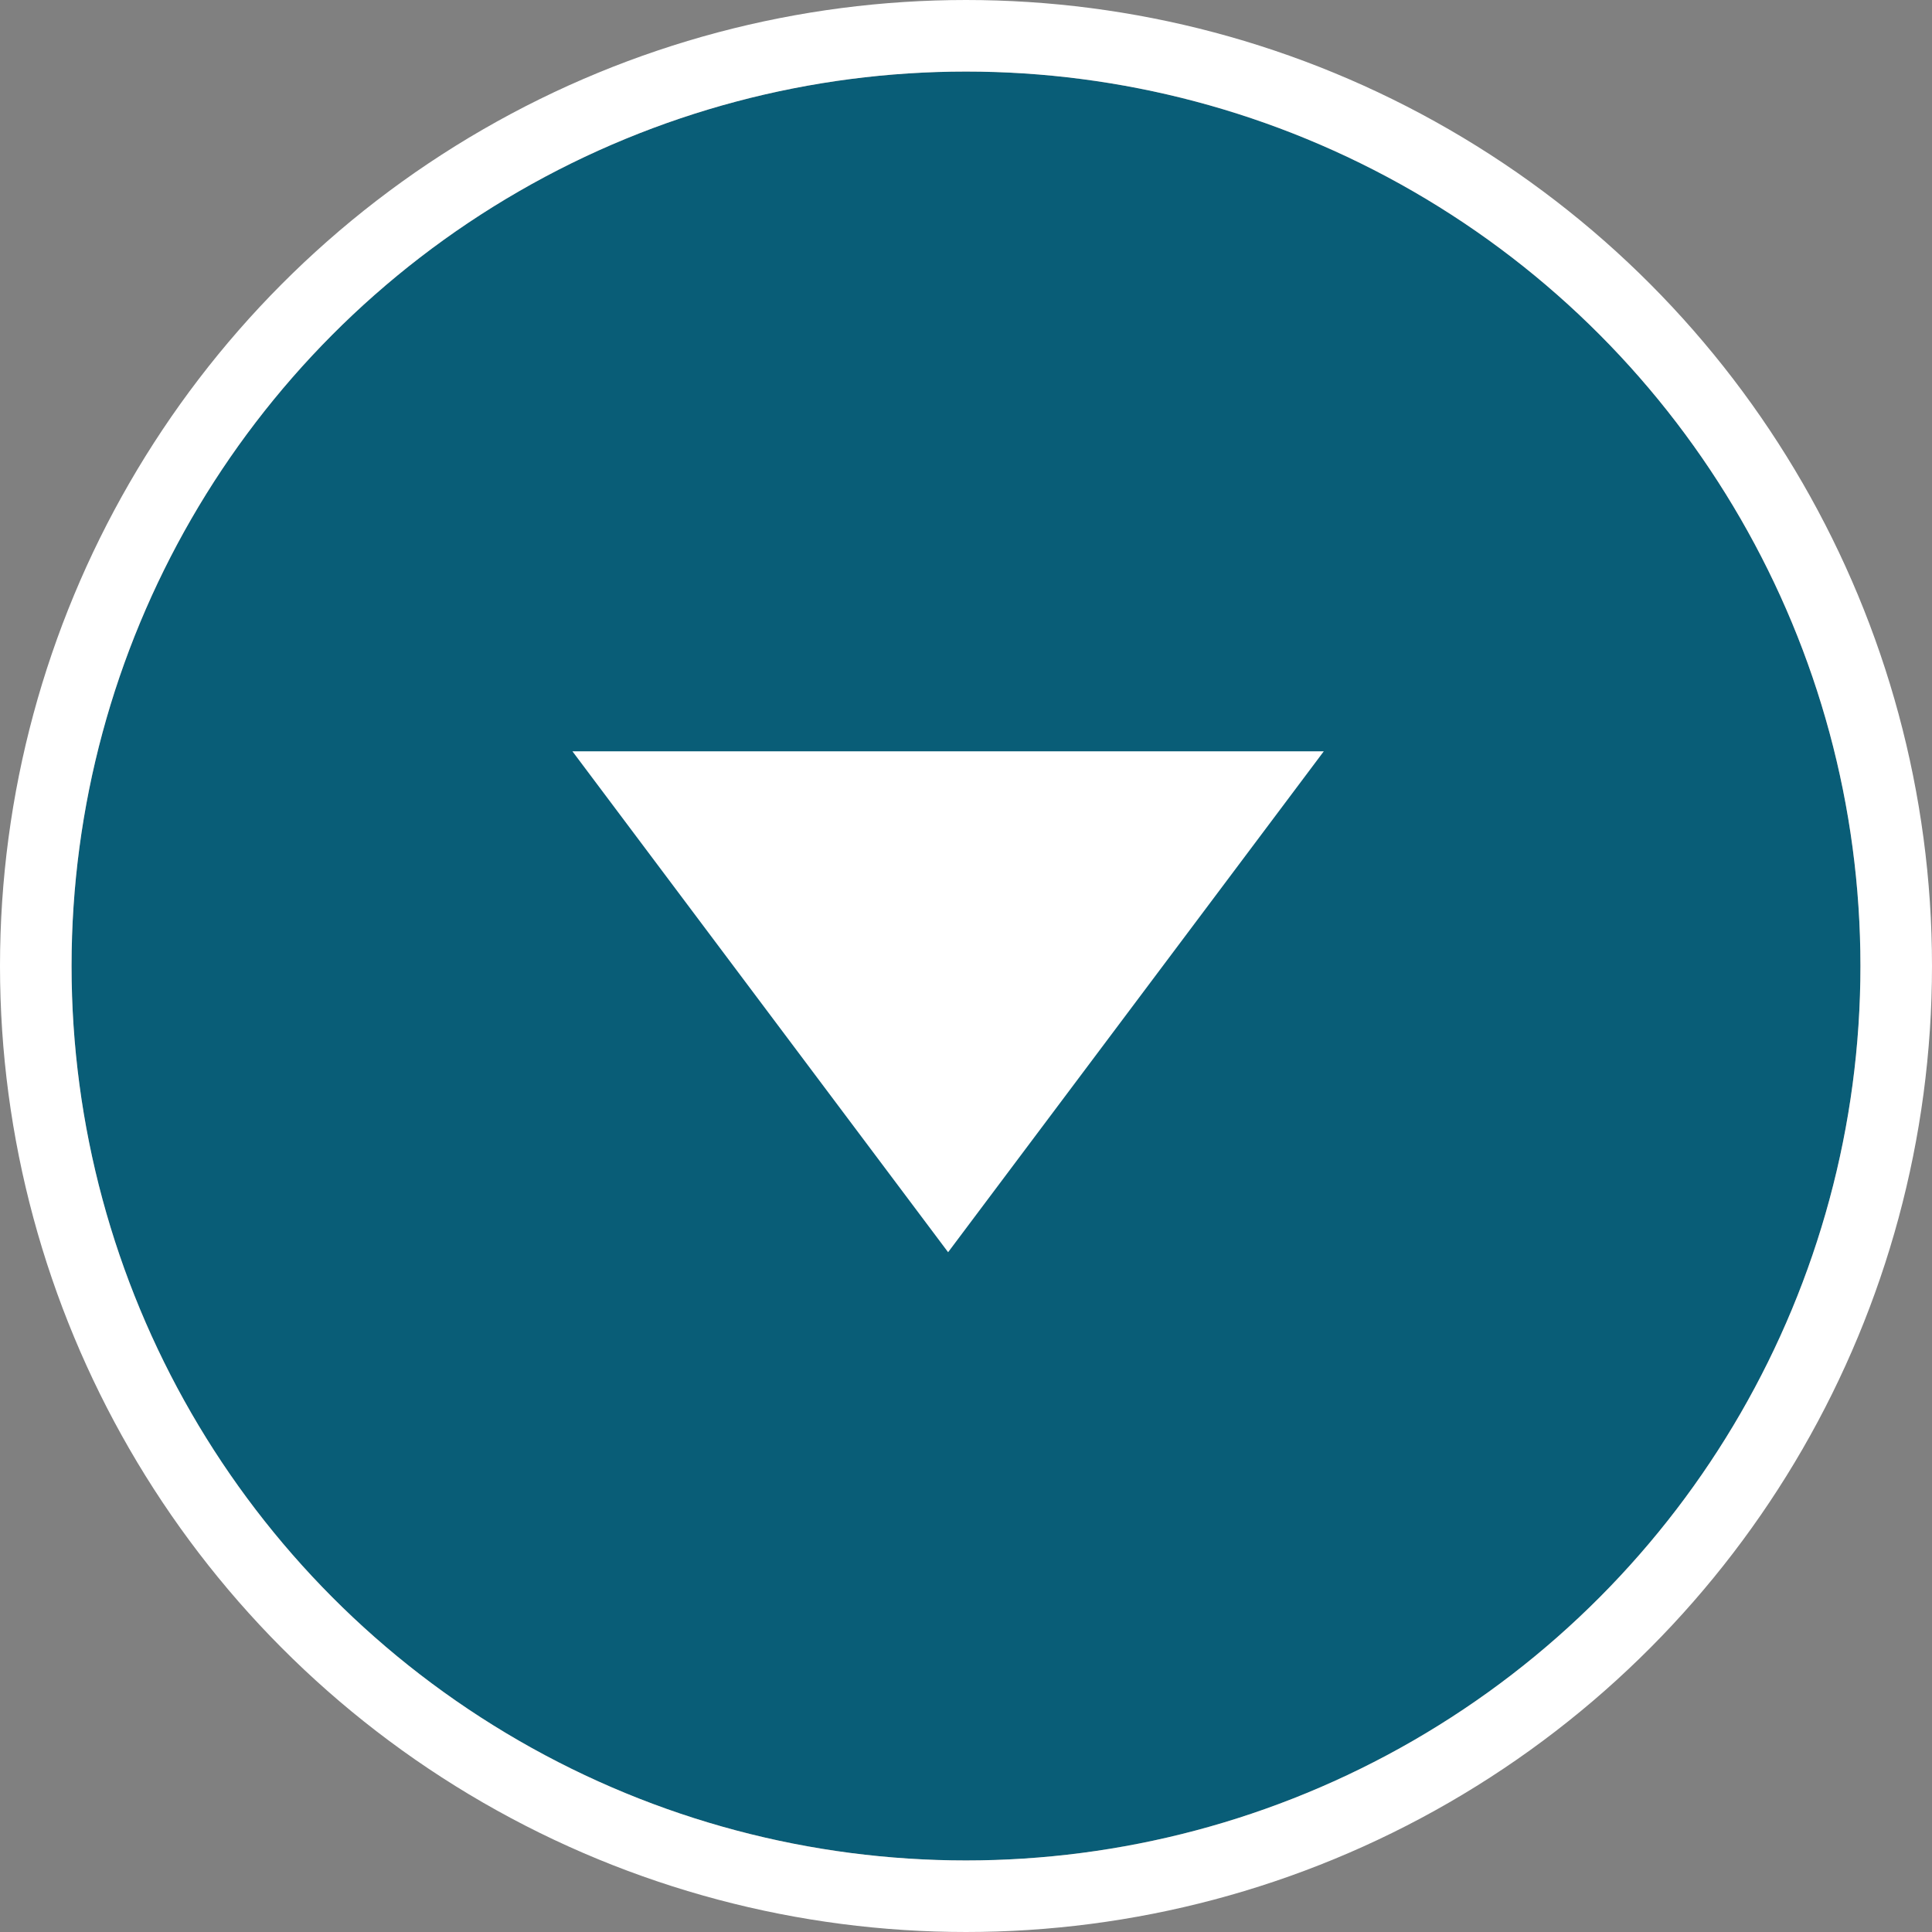
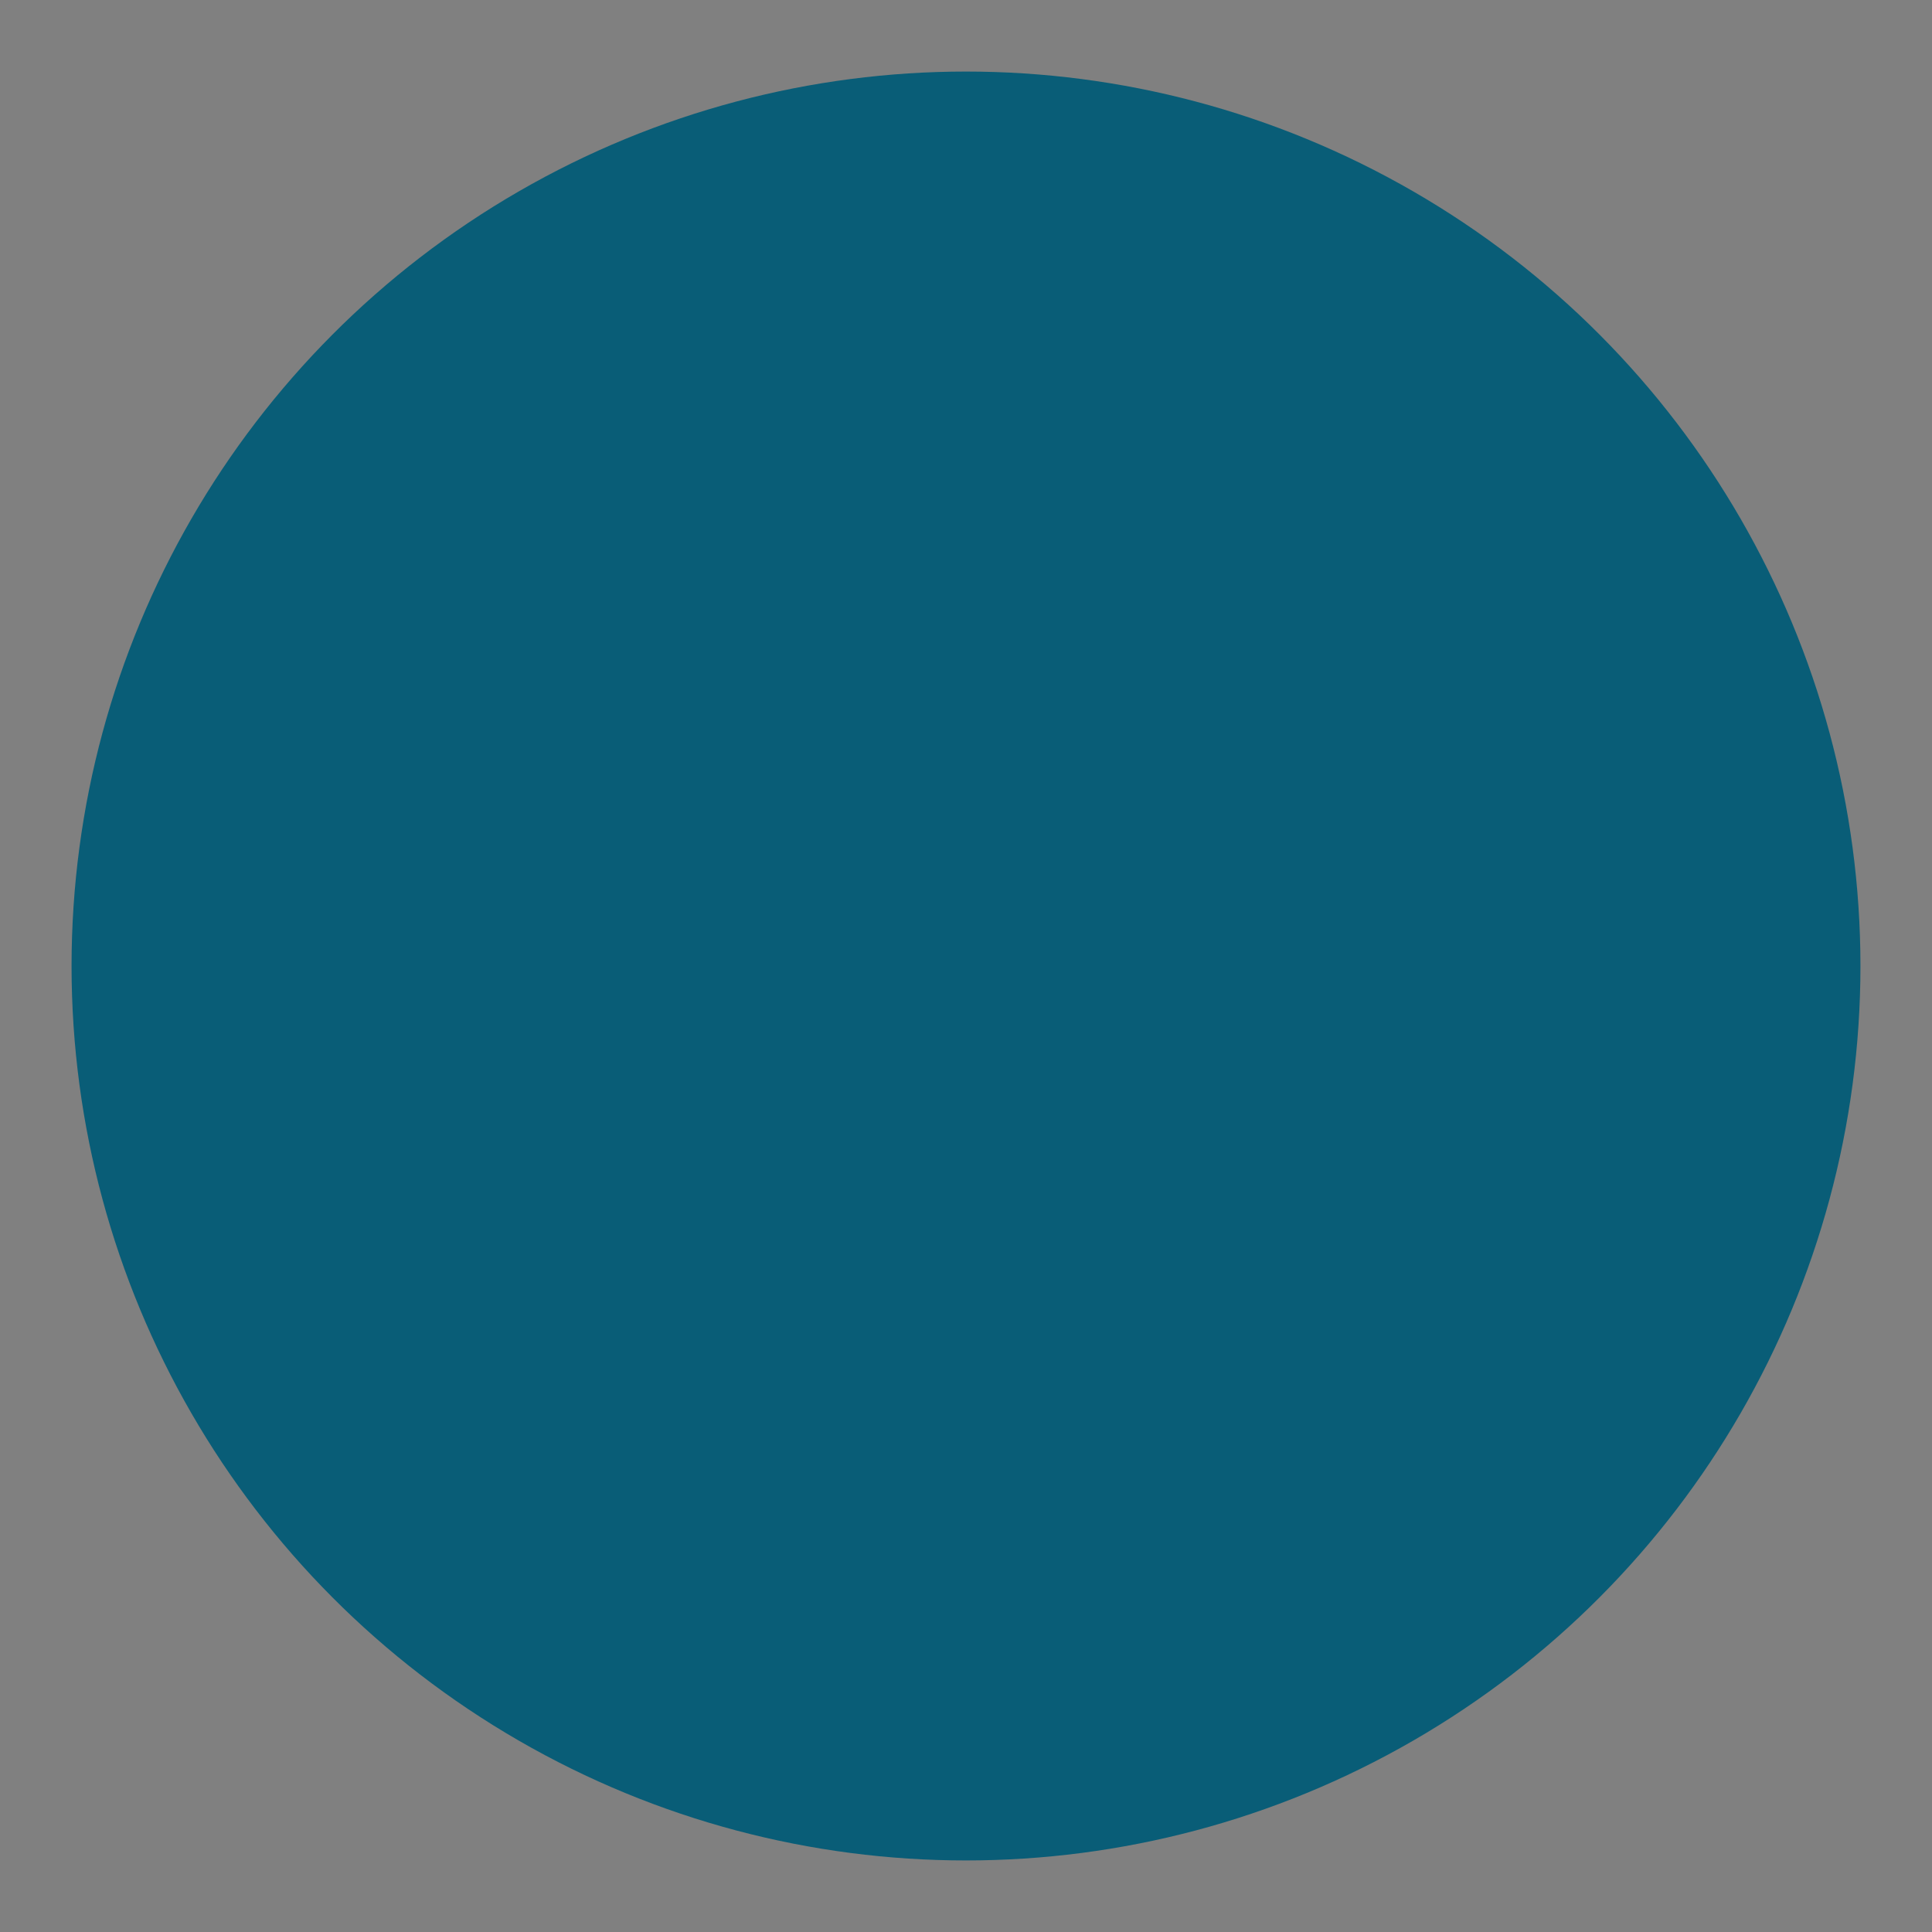
<svg xmlns="http://www.w3.org/2000/svg" width="54" height="54" viewBox="0 0 54 54">
  <rect x="0" y="0" width="54" height="54" fill="#808080" stroke="none" />
  <g id="goDown" transform="translate(-1760 -513)">
    <g id="Ellipse_5" data-name="Ellipse 5" transform="translate(1812 565) rotate(180)" fill="#095d77" stroke="#fff" stroke-width="2">
      <circle cx="25" cy="25" r="25" stroke="none" />
-       <circle cx="25" cy="25" r="26" fill="none" />
    </g>
-     <path id="Polygon_2" data-name="Polygon 2" d="M10.5,0,21,14H0Z" transform="translate(1797 548) rotate(180)" fill="#fff" />
  </g>
</svg>